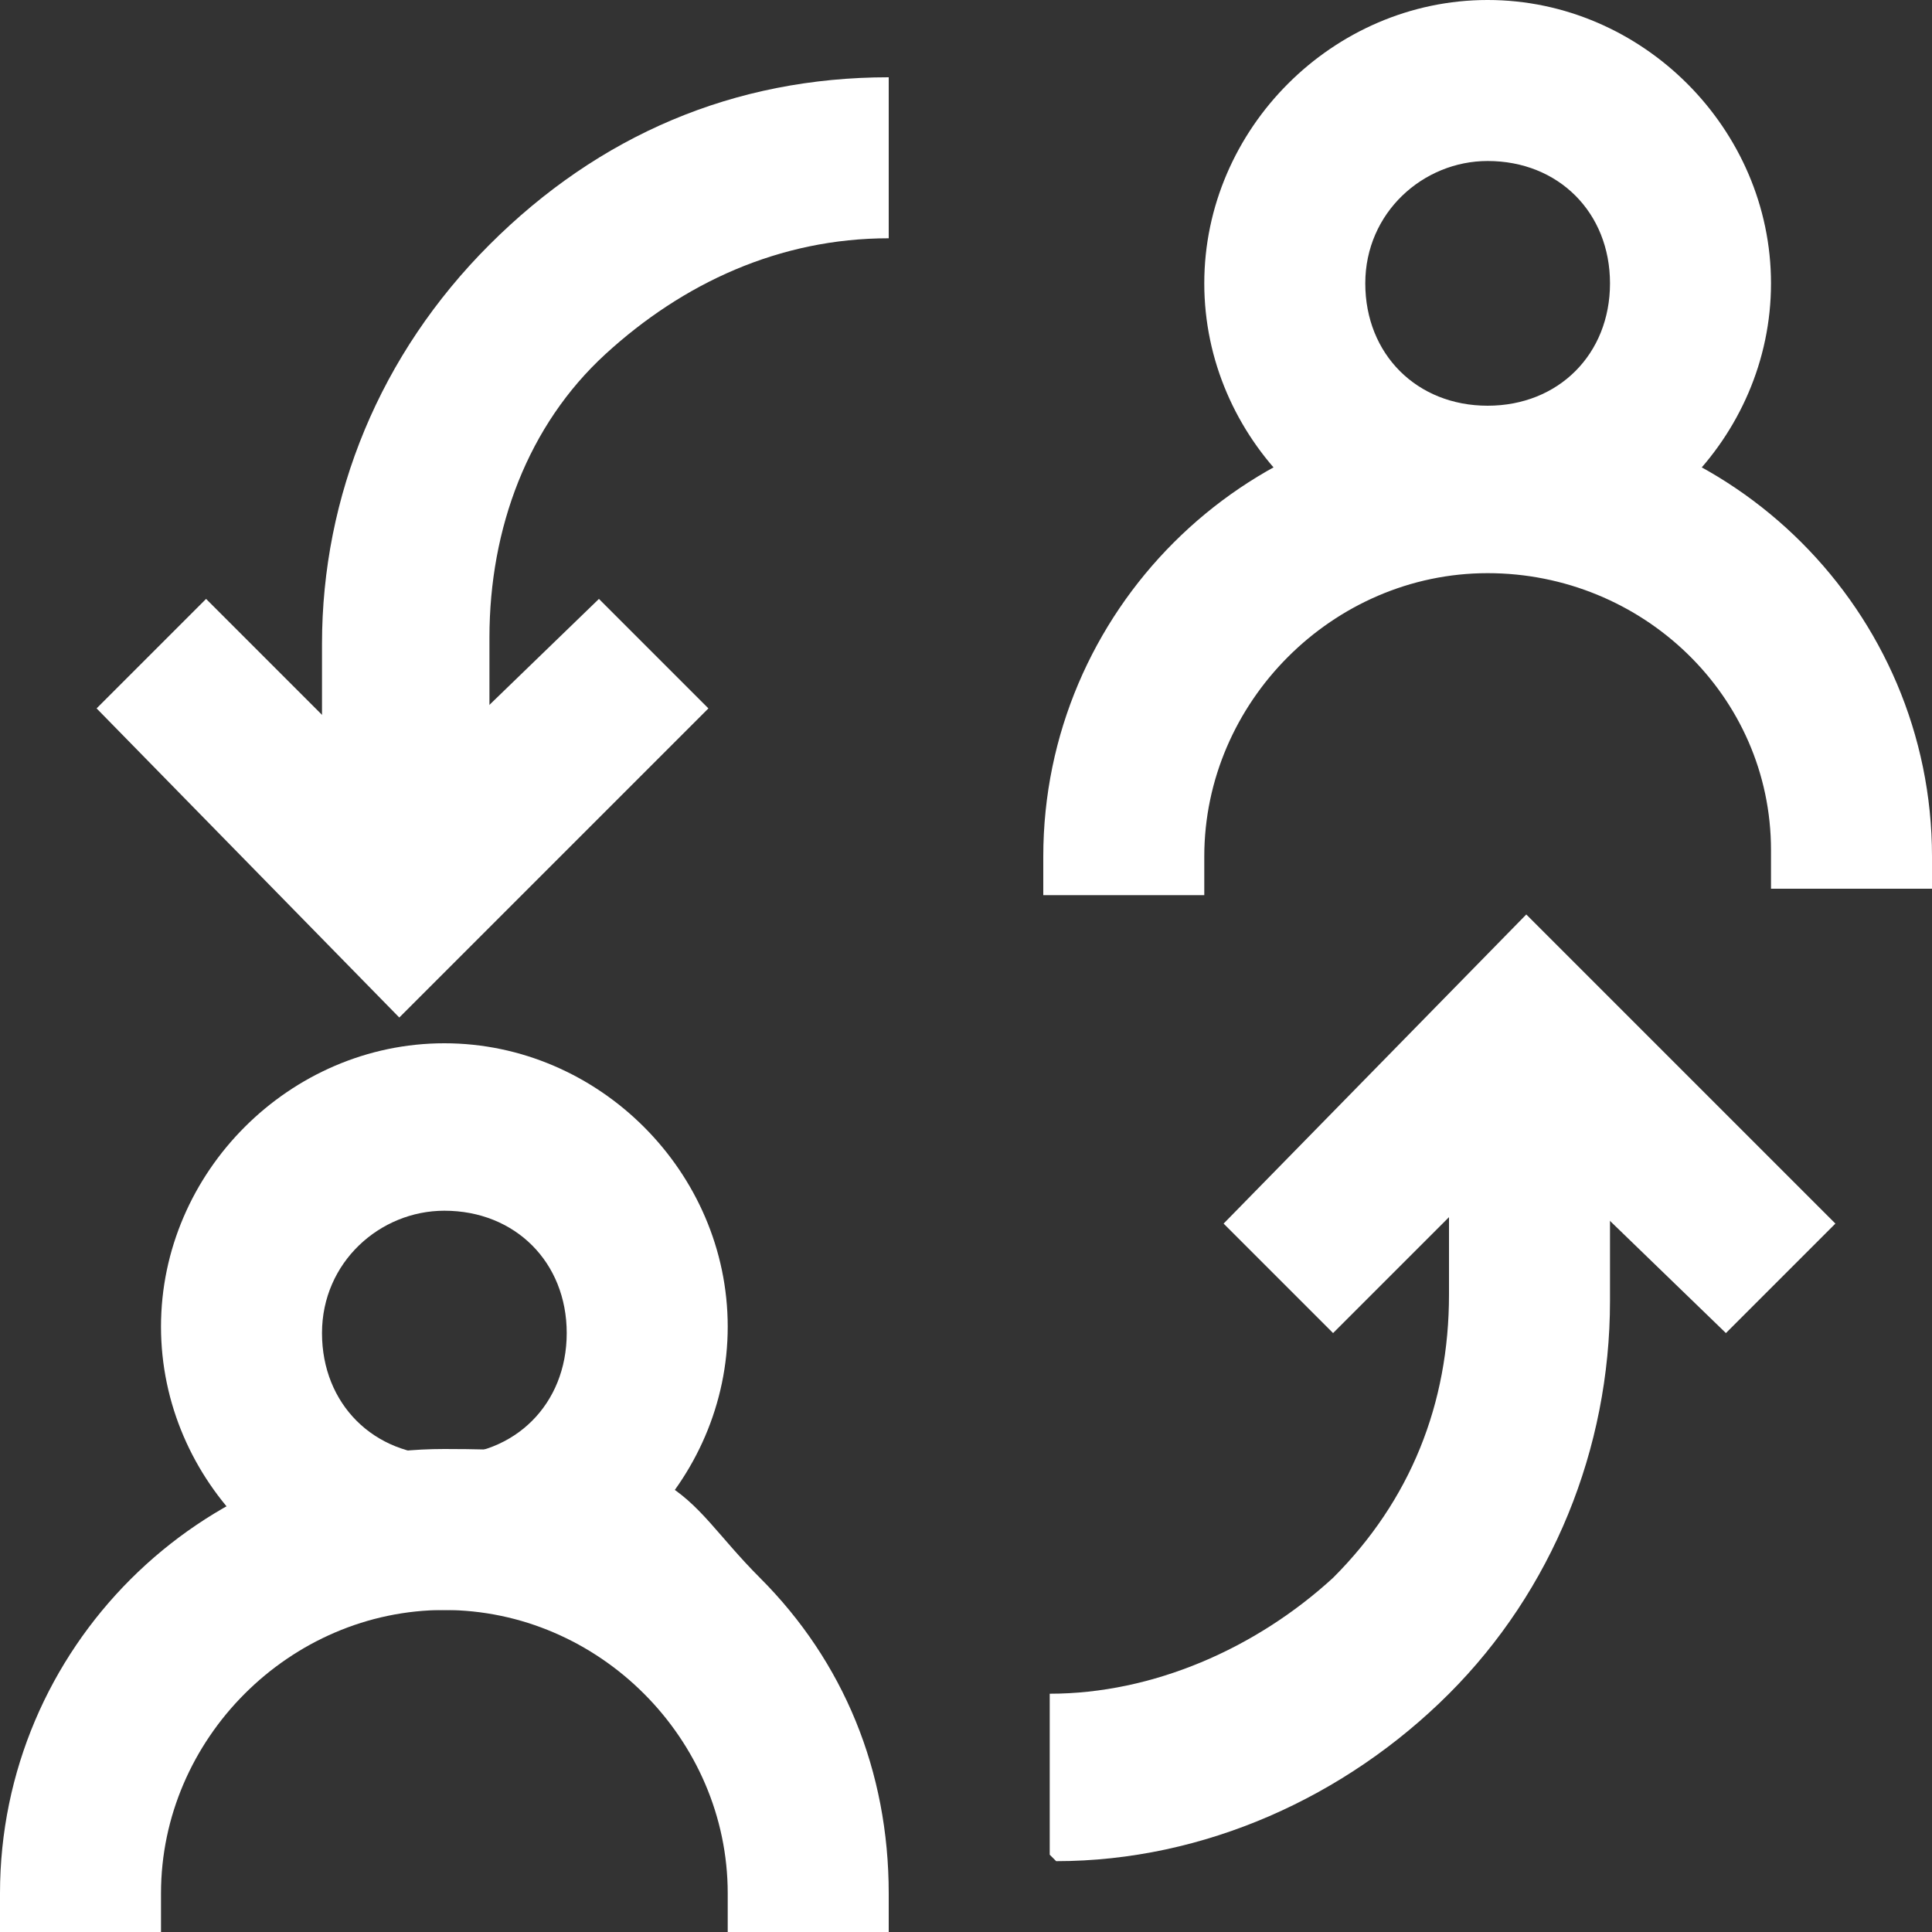
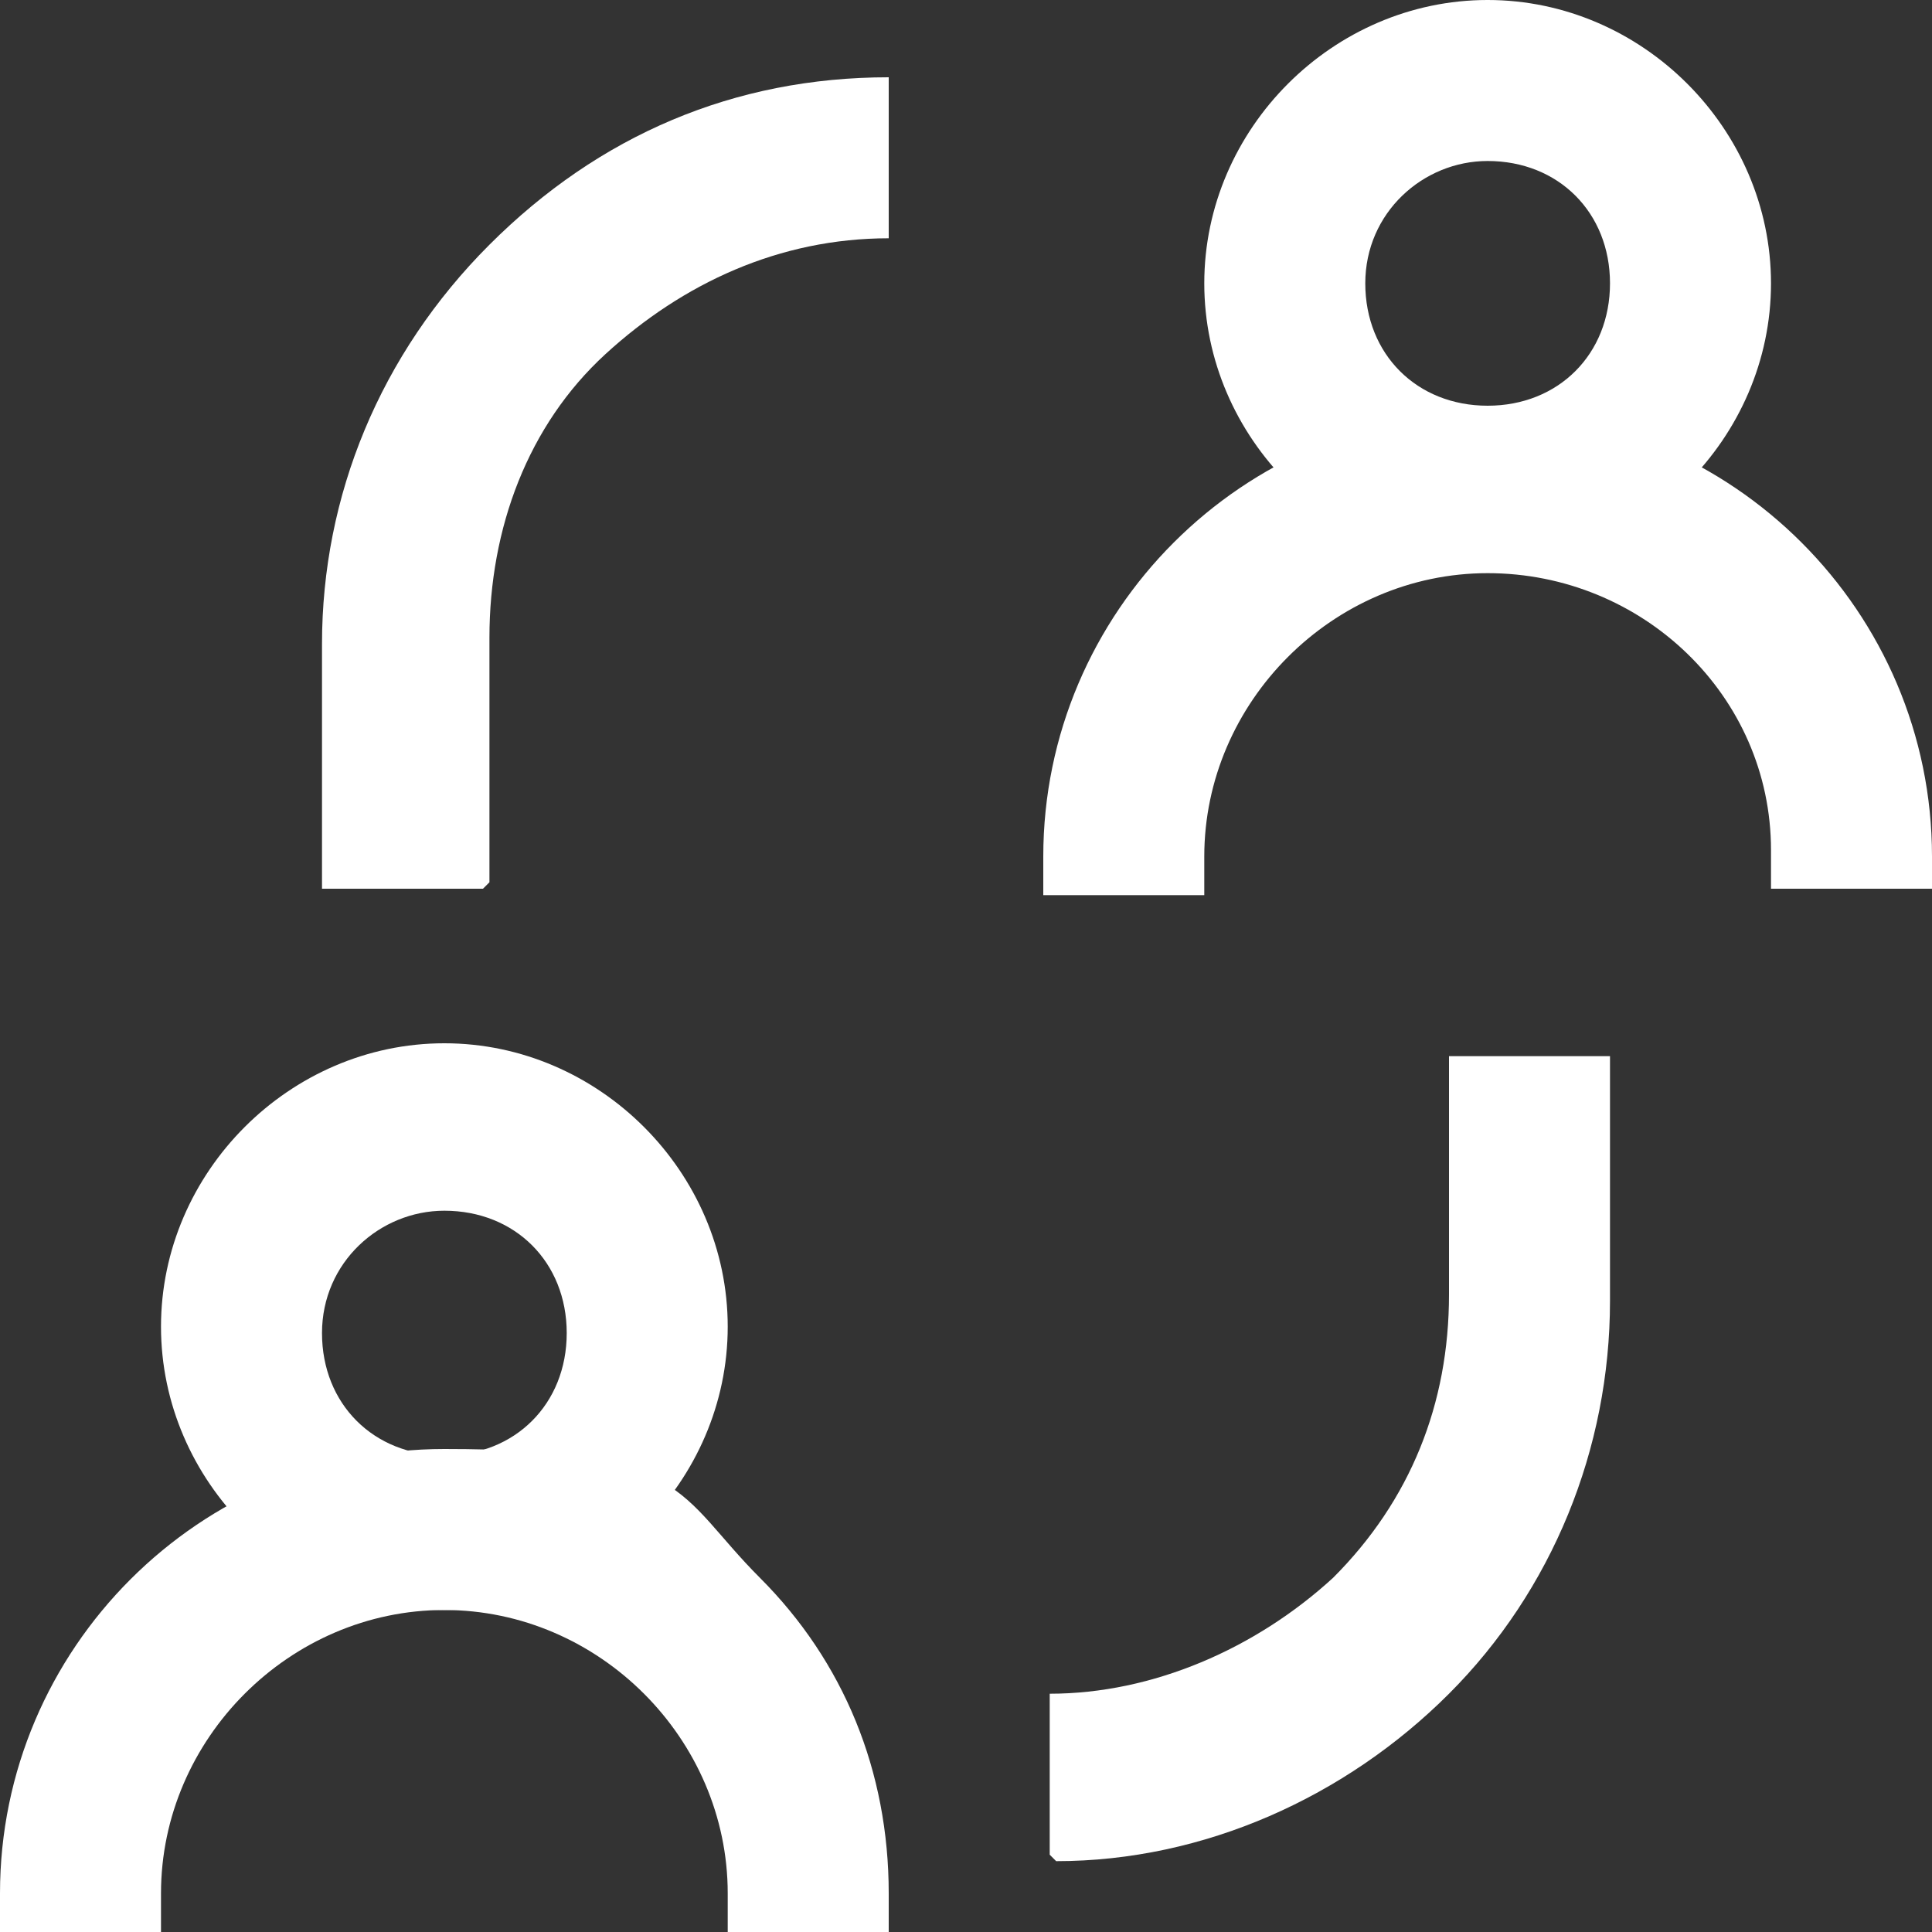
<svg xmlns="http://www.w3.org/2000/svg" version="1.1" viewBox="0 0 30 30">
  <rect x="0" y="0" width="30" height="30" fill="#333333" stroke="none" />
  <defs>
    <style> .cls-1 { fill: #fff; } </style>
  </defs>
  <g>
    <g id="Layer_1">
      <g>
        <path class="cls-1" d="M6.9,25c-2.4,0-4.4-2-4.4-4.4s2-4.4,4.4-4.4,4.4,2,4.4,4.4-2,4.4-4.4,4.4ZM6.9,18.8c-1,0-1.9.8-1.9,1.9s.8,1.9,1.9,1.9,1.9-.8,1.9-1.9-.8-1.9-1.9-1.9Z" />
        <path class="cls-1" d="M13.8,30h-2.5v-.6c0-2.4-2-4.4-4.4-4.4-2.4,0-4.4,2-4.4,4.4v.6H0v-.6c0-3.8,3.1-6.9,6.9-6.9s3.6.7,4.9,2,2,3,2,4.9c0,0,0,.6,0,.6Z" />
        <path class="cls-1" d="M23.1,8.8c-2.4,0-4.4-2-4.4-4.4s2-4.4,4.4-4.4,4.4,2,4.4,4.4-2,4.4-4.4,4.4ZM23.1,2.5c-1,0-1.9.8-1.9,1.9s.8,1.9,1.9,1.9,1.9-.8,1.9-1.9-.8-1.9-1.9-1.9Z" />
        <path class="cls-1" d="M30,13.8h-2.5v-.6c0-2.4-2-4.3-4.4-4.3h0c-2.4,0-4.4,2-4.4,4.4v.6h-2.5v-.6c0-3.8,3.1-6.9,6.9-6.9h0c3.8,0,6.9,3.1,6.9,6.9,0,0,0,.6,0,.6Z" />
-         <polygon class="cls-1" points="26.8 20.7 23.7 17.7 20.7 20.7 19 19 23.7 14.2 28.5 19 26.8 20.7" />
        <path class="cls-1" d="M16.3,28.8v-2.5c1.6,0,3.2-.7,4.4-1.8,1.2-1.2,1.8-2.7,1.8-4.4v-3.7h2.5v3.8c0,2.3-.9,4.5-2.5,6.1-1.6,1.6-3.8,2.6-6.1,2.6Z" />
-         <polygon class="cls-1" points="6.2 15.8 1.5 11 3.2 9.3 6.2 12.3 9.3 9.3 11 11 6.2 15.8" />
        <path class="cls-1" d="M7.5,13.8h-2.5v-3.8c0-2.3.9-4.5,2.6-6.2,1.7-1.7,3.8-2.6,6.2-2.6h0v2.5h0c-1.7,0-3.2.7-4.4,1.8s-1.8,2.7-1.8,4.4v3.8Z" />
      </g>
    </g>
  </g>
</svg>